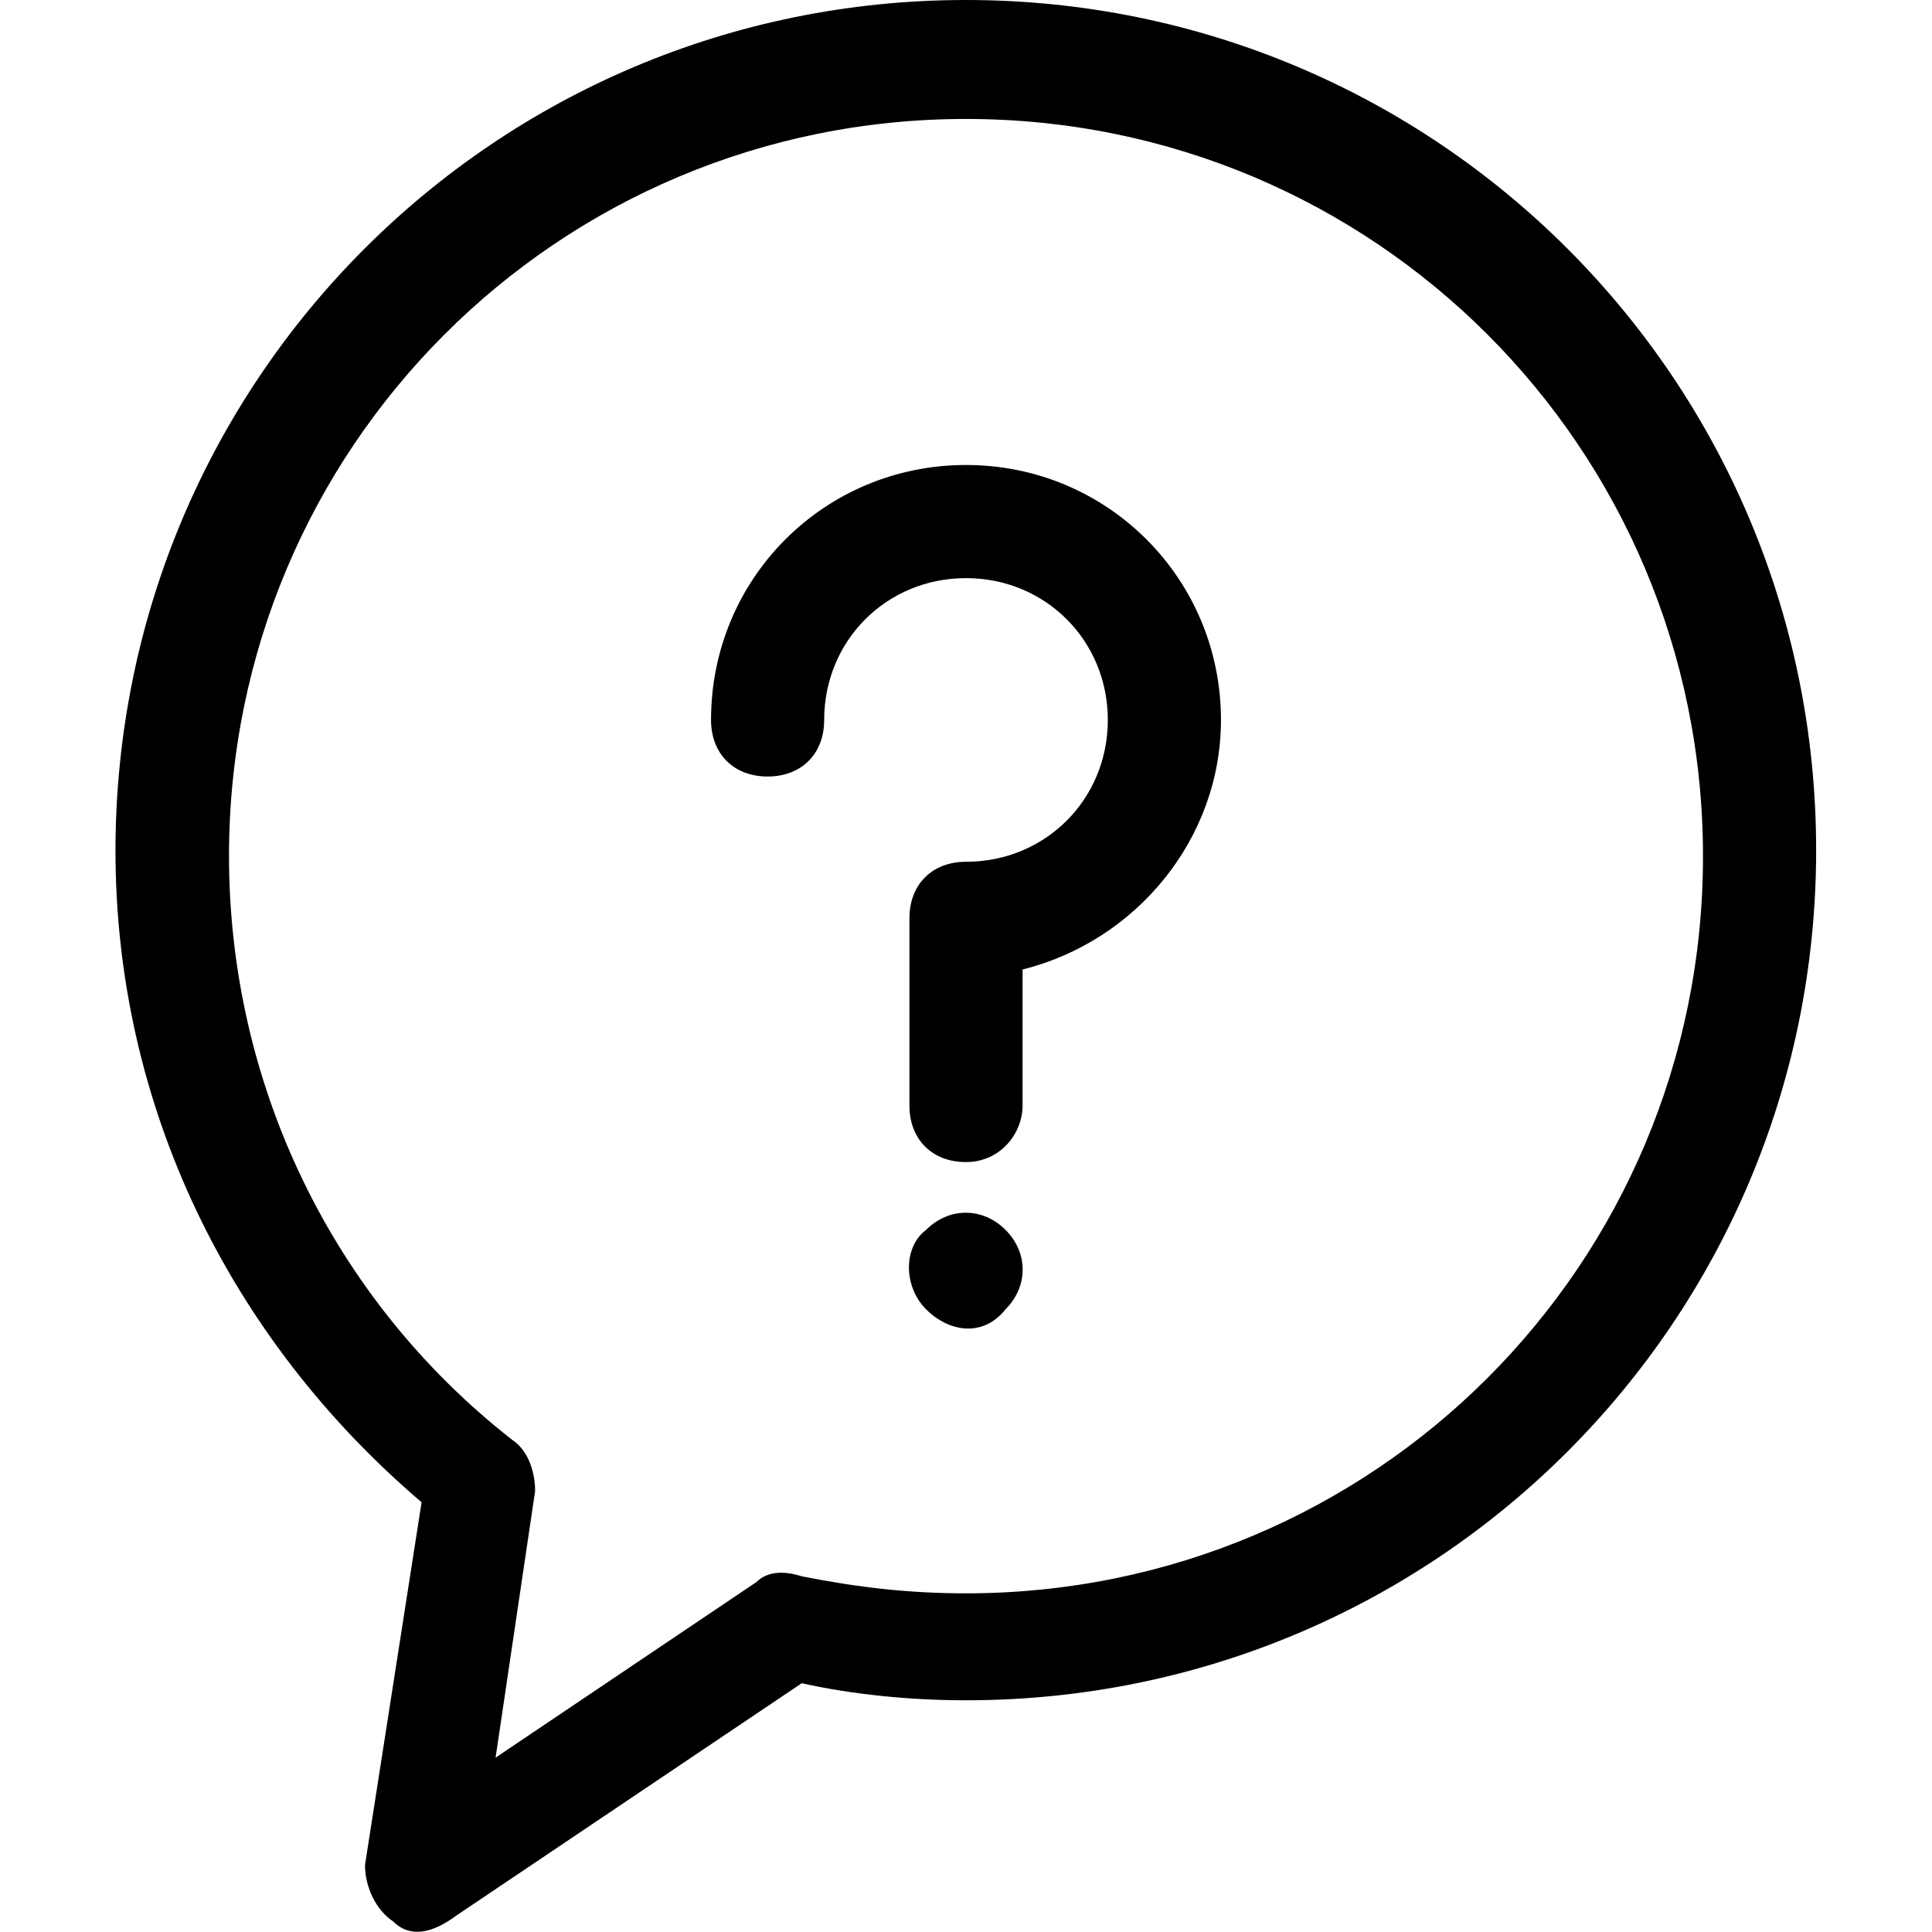
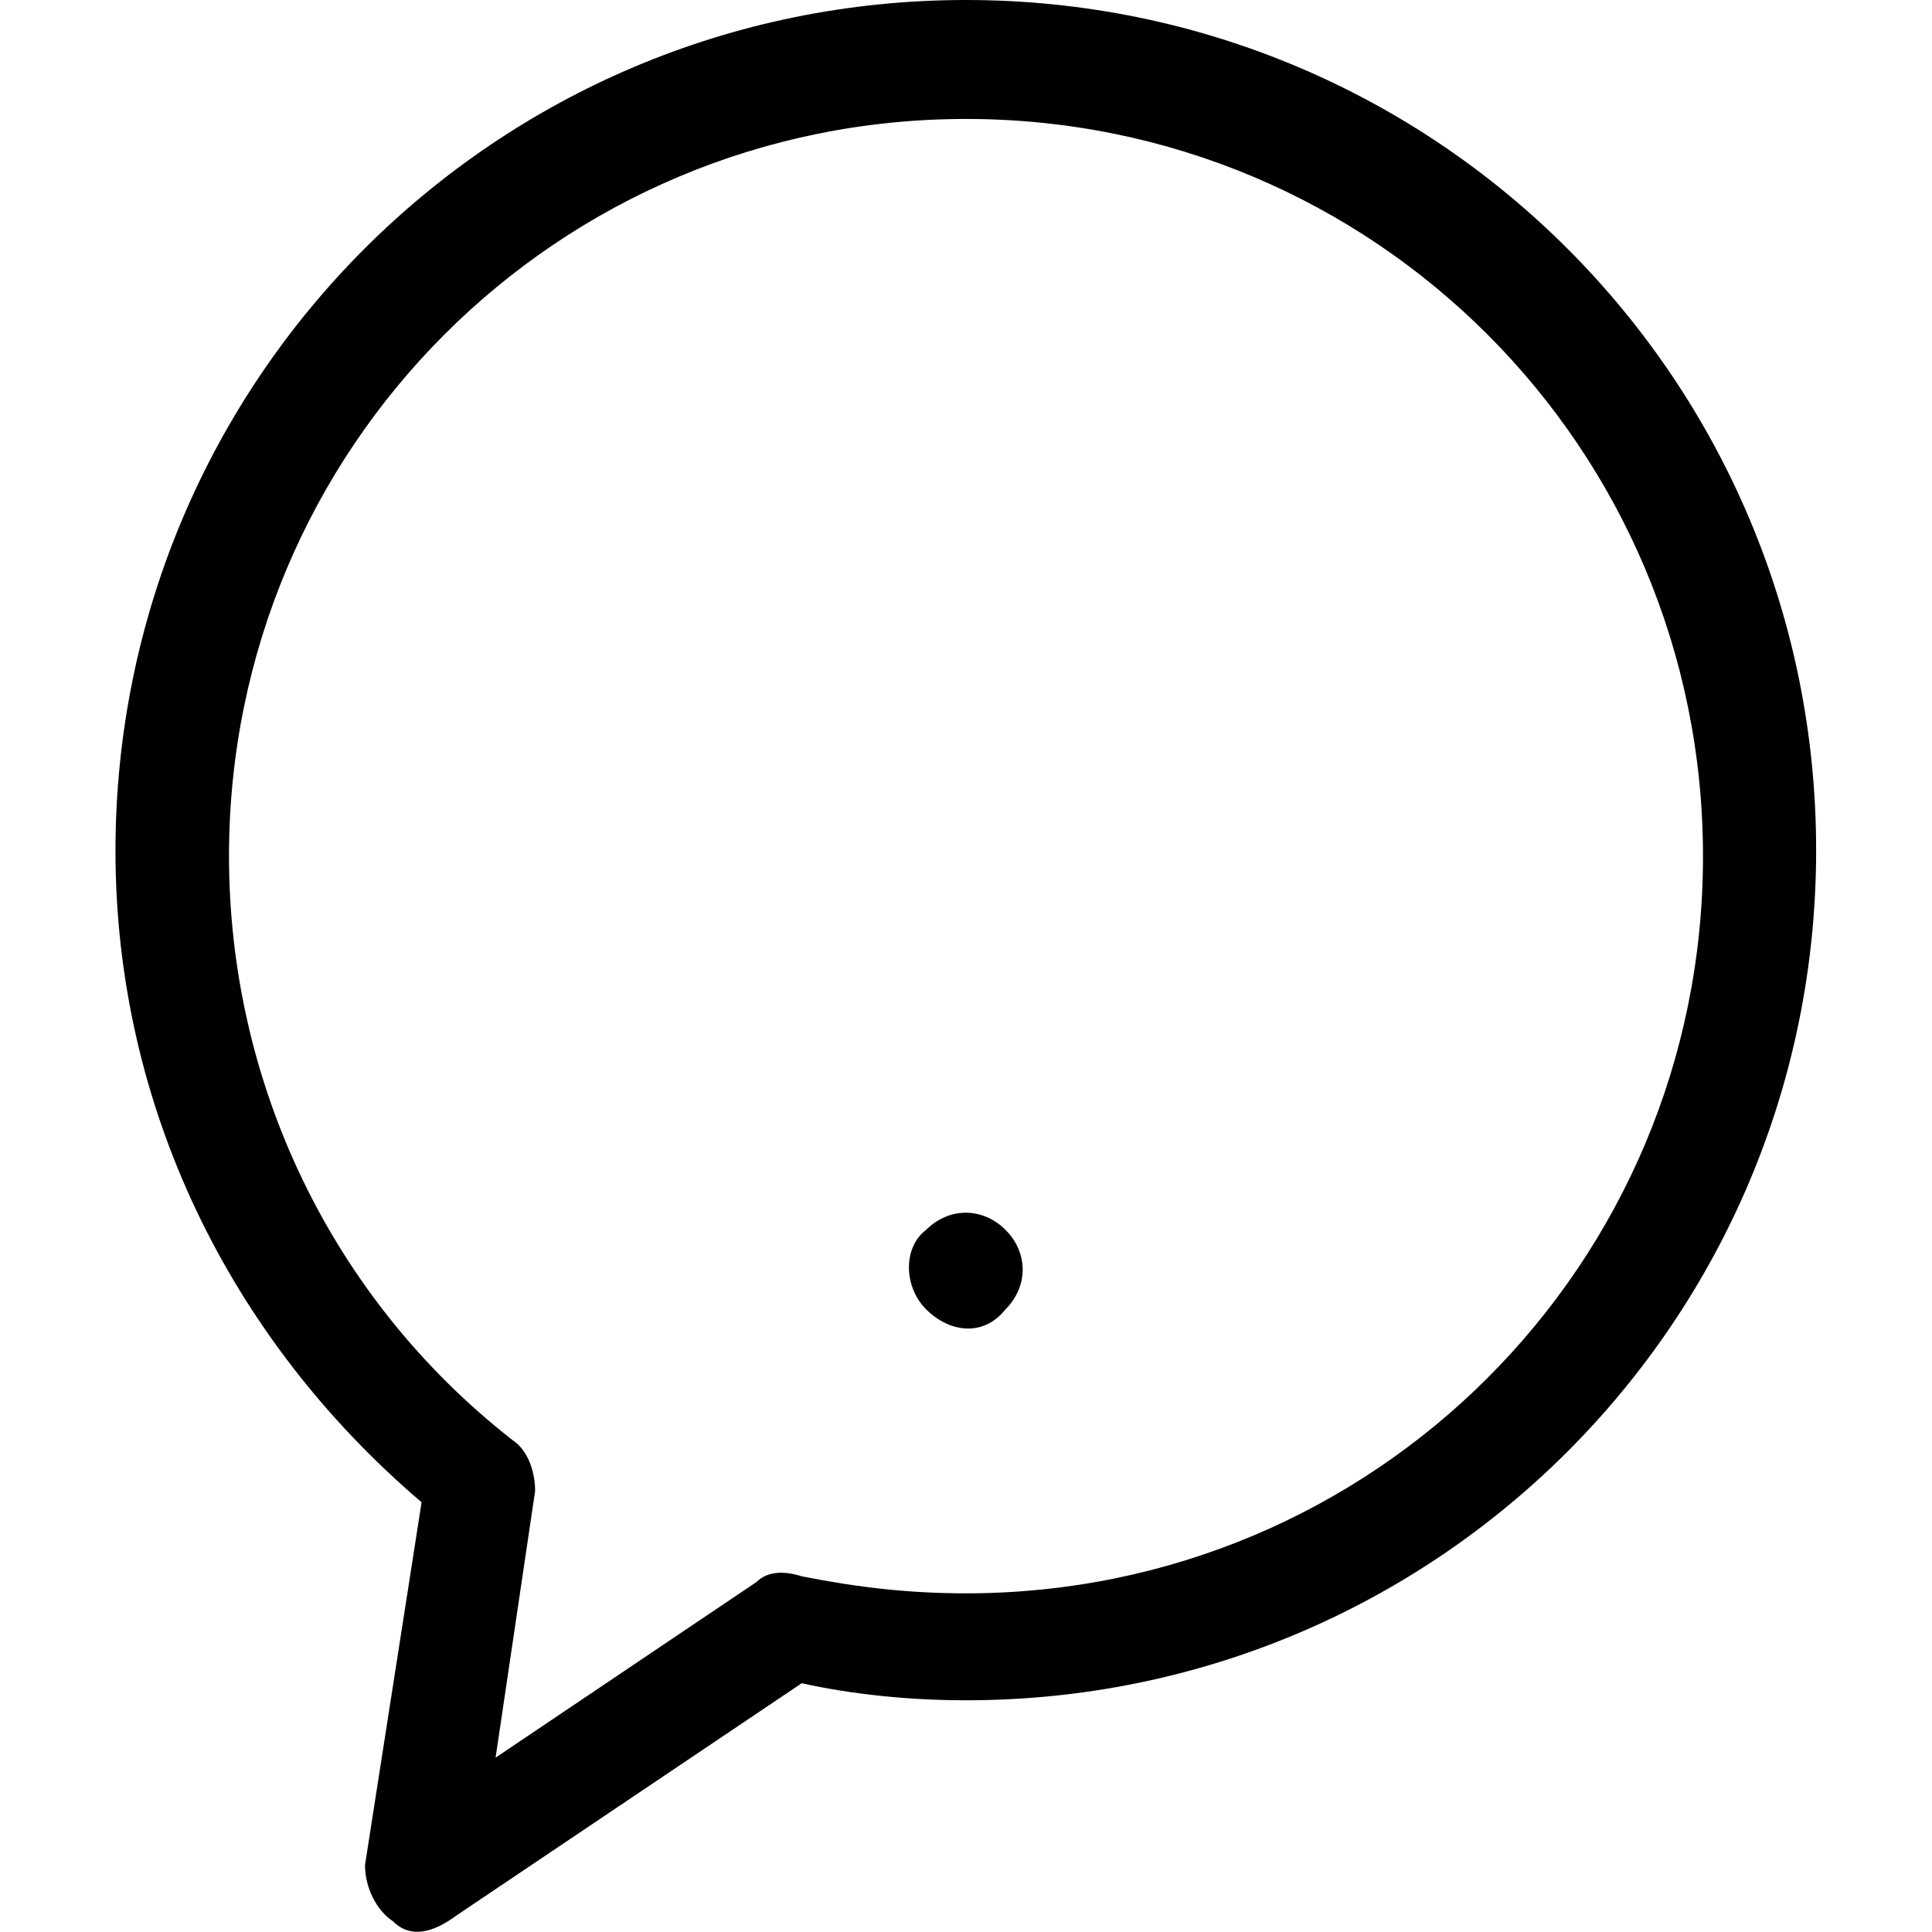
<svg xmlns="http://www.w3.org/2000/svg" version="1.1" id="Capa_1" x="0px" y="0px" viewBox="0 0 498.6 498.6" style="enable-background:new 0 0 498.6 498.6;" xml:space="preserve">
  <style type="text/css">
	.st0{fill:#77C587;}
</style>
  <path class="st0" d="M123.5,383.3l-2.9,19c-2.9-8.8-5.9-19-7.3-27.8C117.6,377.4,120.5,380.3,123.5,383.3z" />
  <path d="M101.5,495.9c-4.4-2.9-7.3-8.8-7.3-14.6l14.6-93.6c-49.7-42.4-79-102.4-79-168.2C29.9,98,127.9,0,249.3,0  s219.4,98,219.4,219.4s-98,219.4-219.4,219.4c-14.6,0-29.3-1.5-42.4-4.4l-89.2,60C111.8,498.8,105.9,500.3,101.5,495.9z M249.3,30.7  C144,30.7,59.1,115.6,59.1,220.9c0,58.5,26.3,114.1,73.1,150.7c4.4,2.9,5.9,8.8,5.9,13.2l-10.2,68.8l67.3-45.3  c2.9-2.9,7.3-2.9,11.7-1.5c14.6,2.9,27.8,4.4,42.4,4.4c105.3,0,190.2-84.8,190.2-190.2S354.6,30.7,249.3,30.7z" />
-   <path d="M249.3,299.9c-8.8,0-14.6-5.9-14.6-14.6V237c0-8.8,5.9-14.6,14.6-14.6c20.5,0,36.6-16.1,36.6-36.6s-16.1-36.6-36.6-36.6  s-36.6,16.1-36.6,36.6c0,8.8-5.9,14.6-14.6,14.6c-8.8,0-14.6-5.9-14.6-14.6c0-36.6,29.3-65.8,65.8-65.8s65.8,29.3,65.8,65.8  c0,30.7-21.9,57.1-51.2,64.4v35.1C263.9,292.6,258.1,299.9,249.3,299.9z" />
  <path d="M239,337.9c-5.9-5.9-5.9-16.1,0-20.5c5.9-5.9,14.6-5.9,20.5,0s5.9,14.6,0,20.5C253.7,345.2,244.9,343.8,239,337.9z" />
</svg>